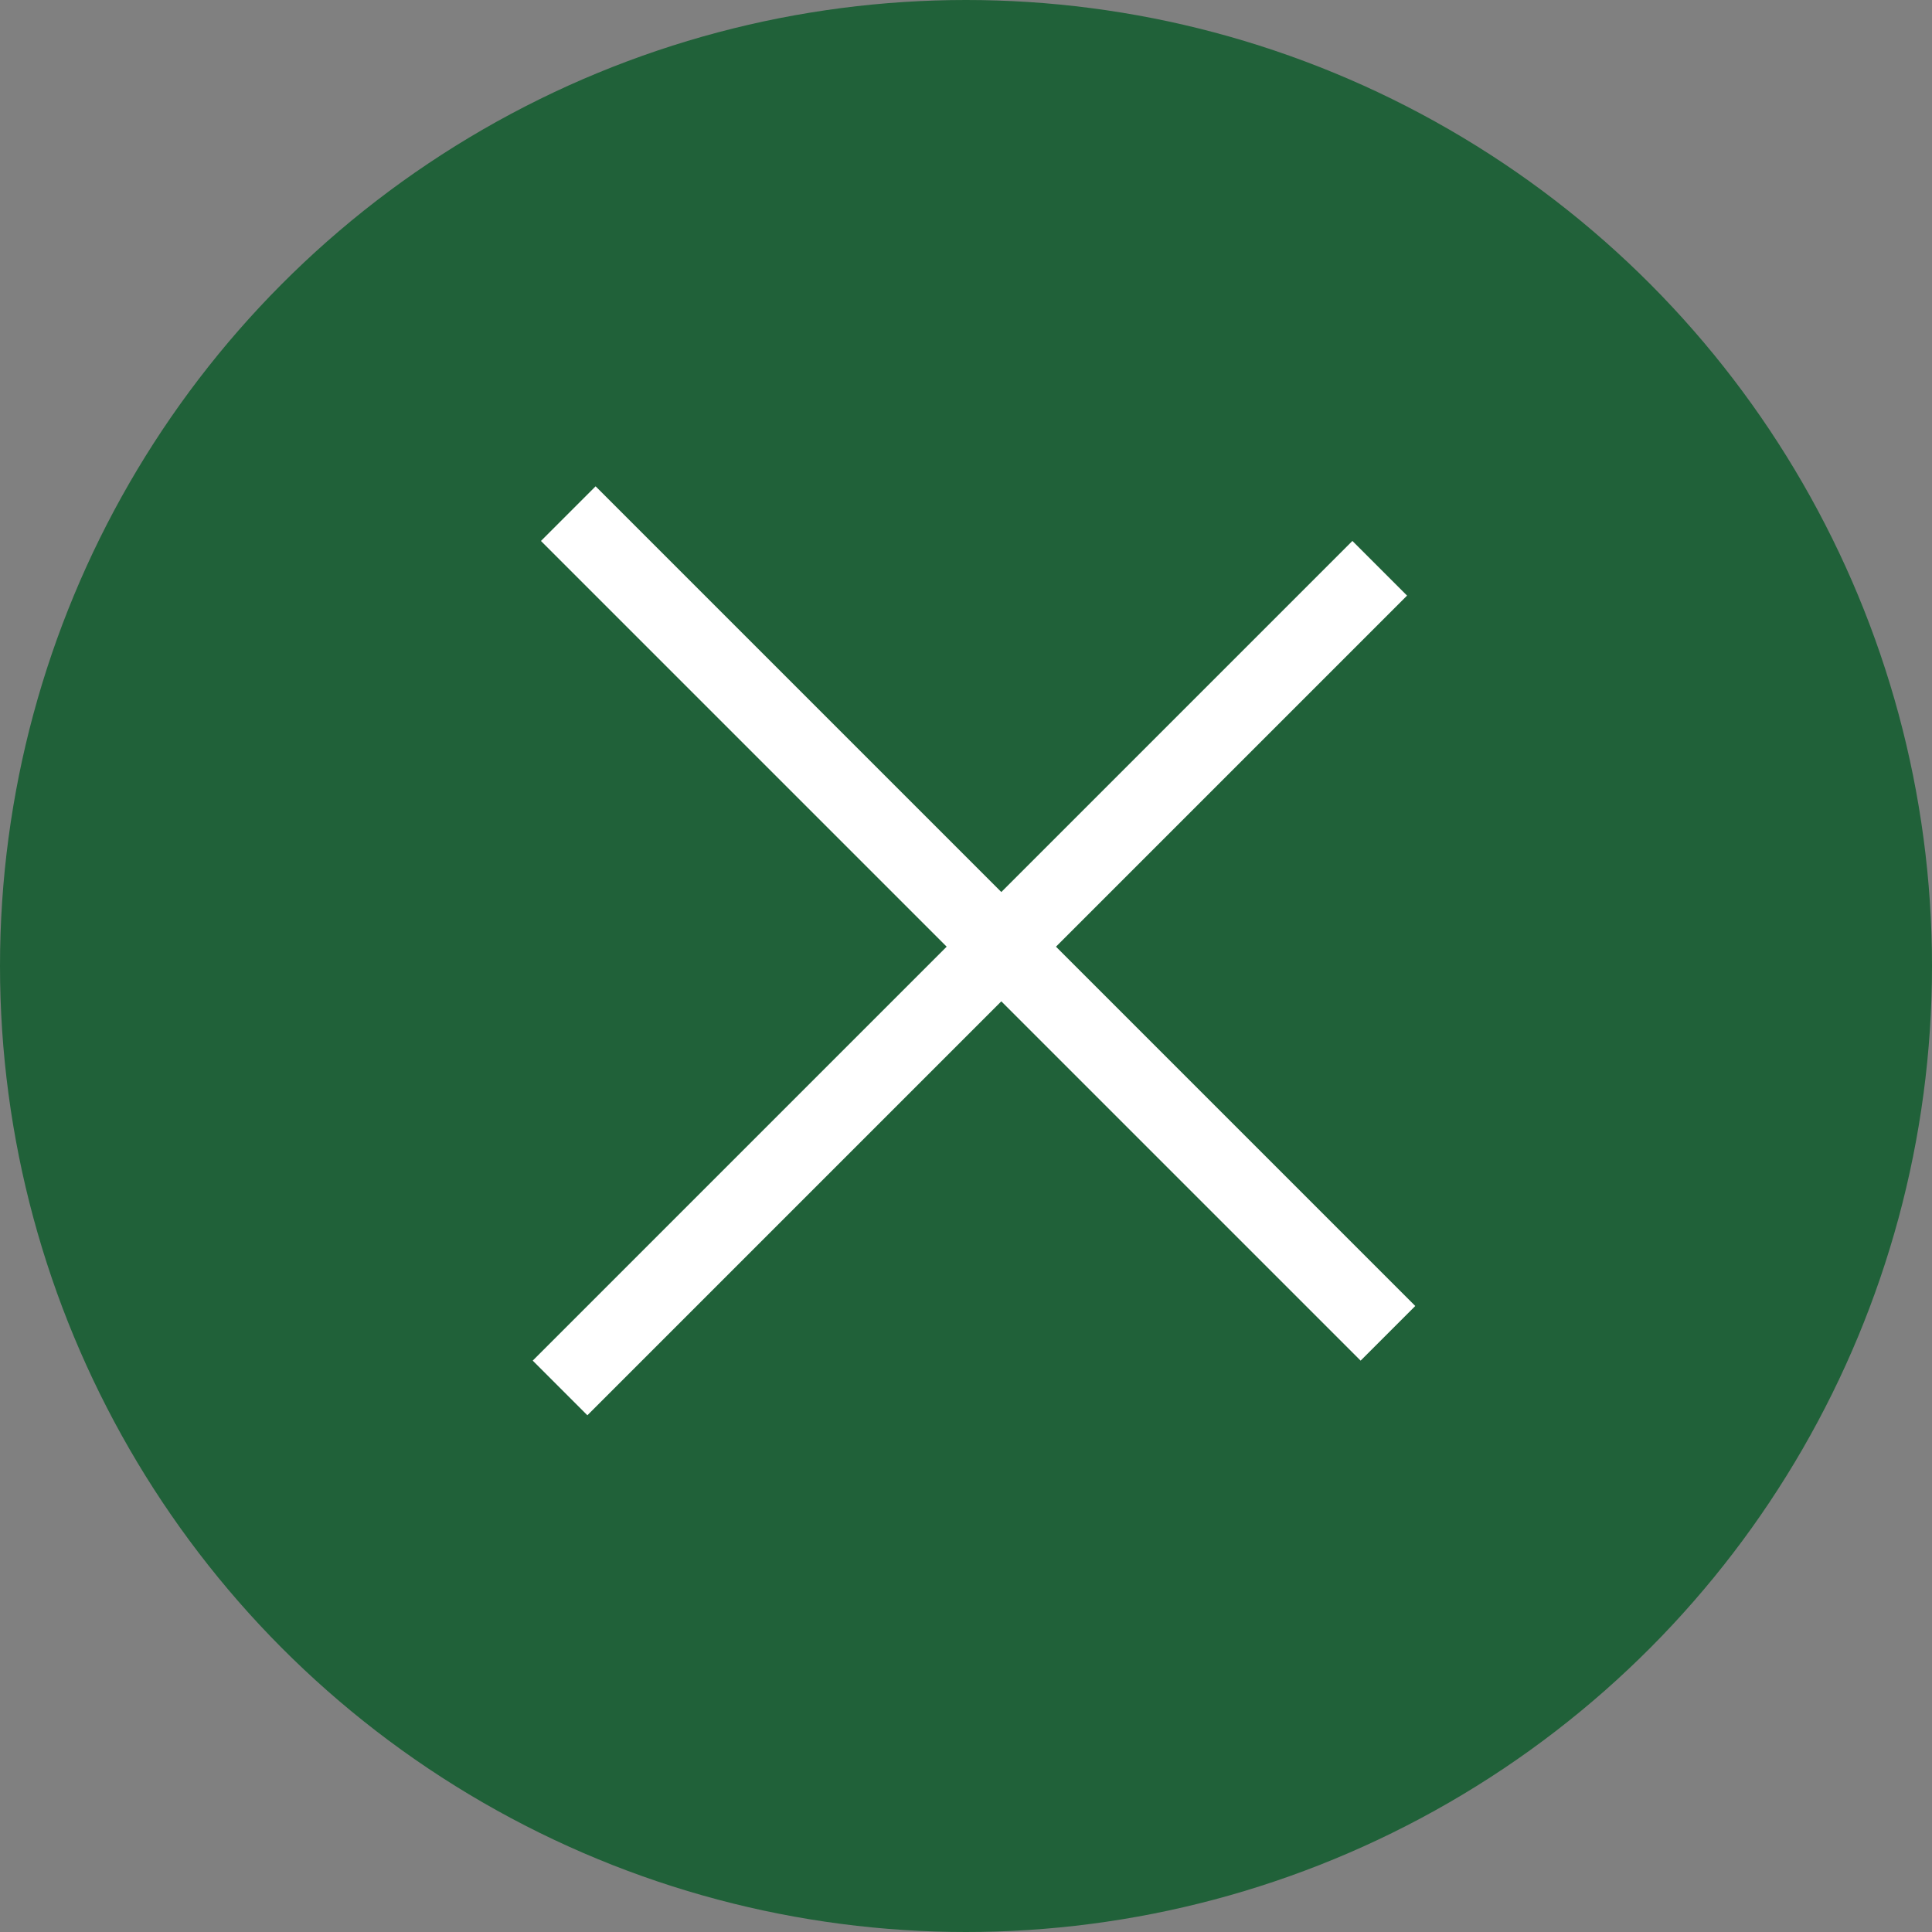
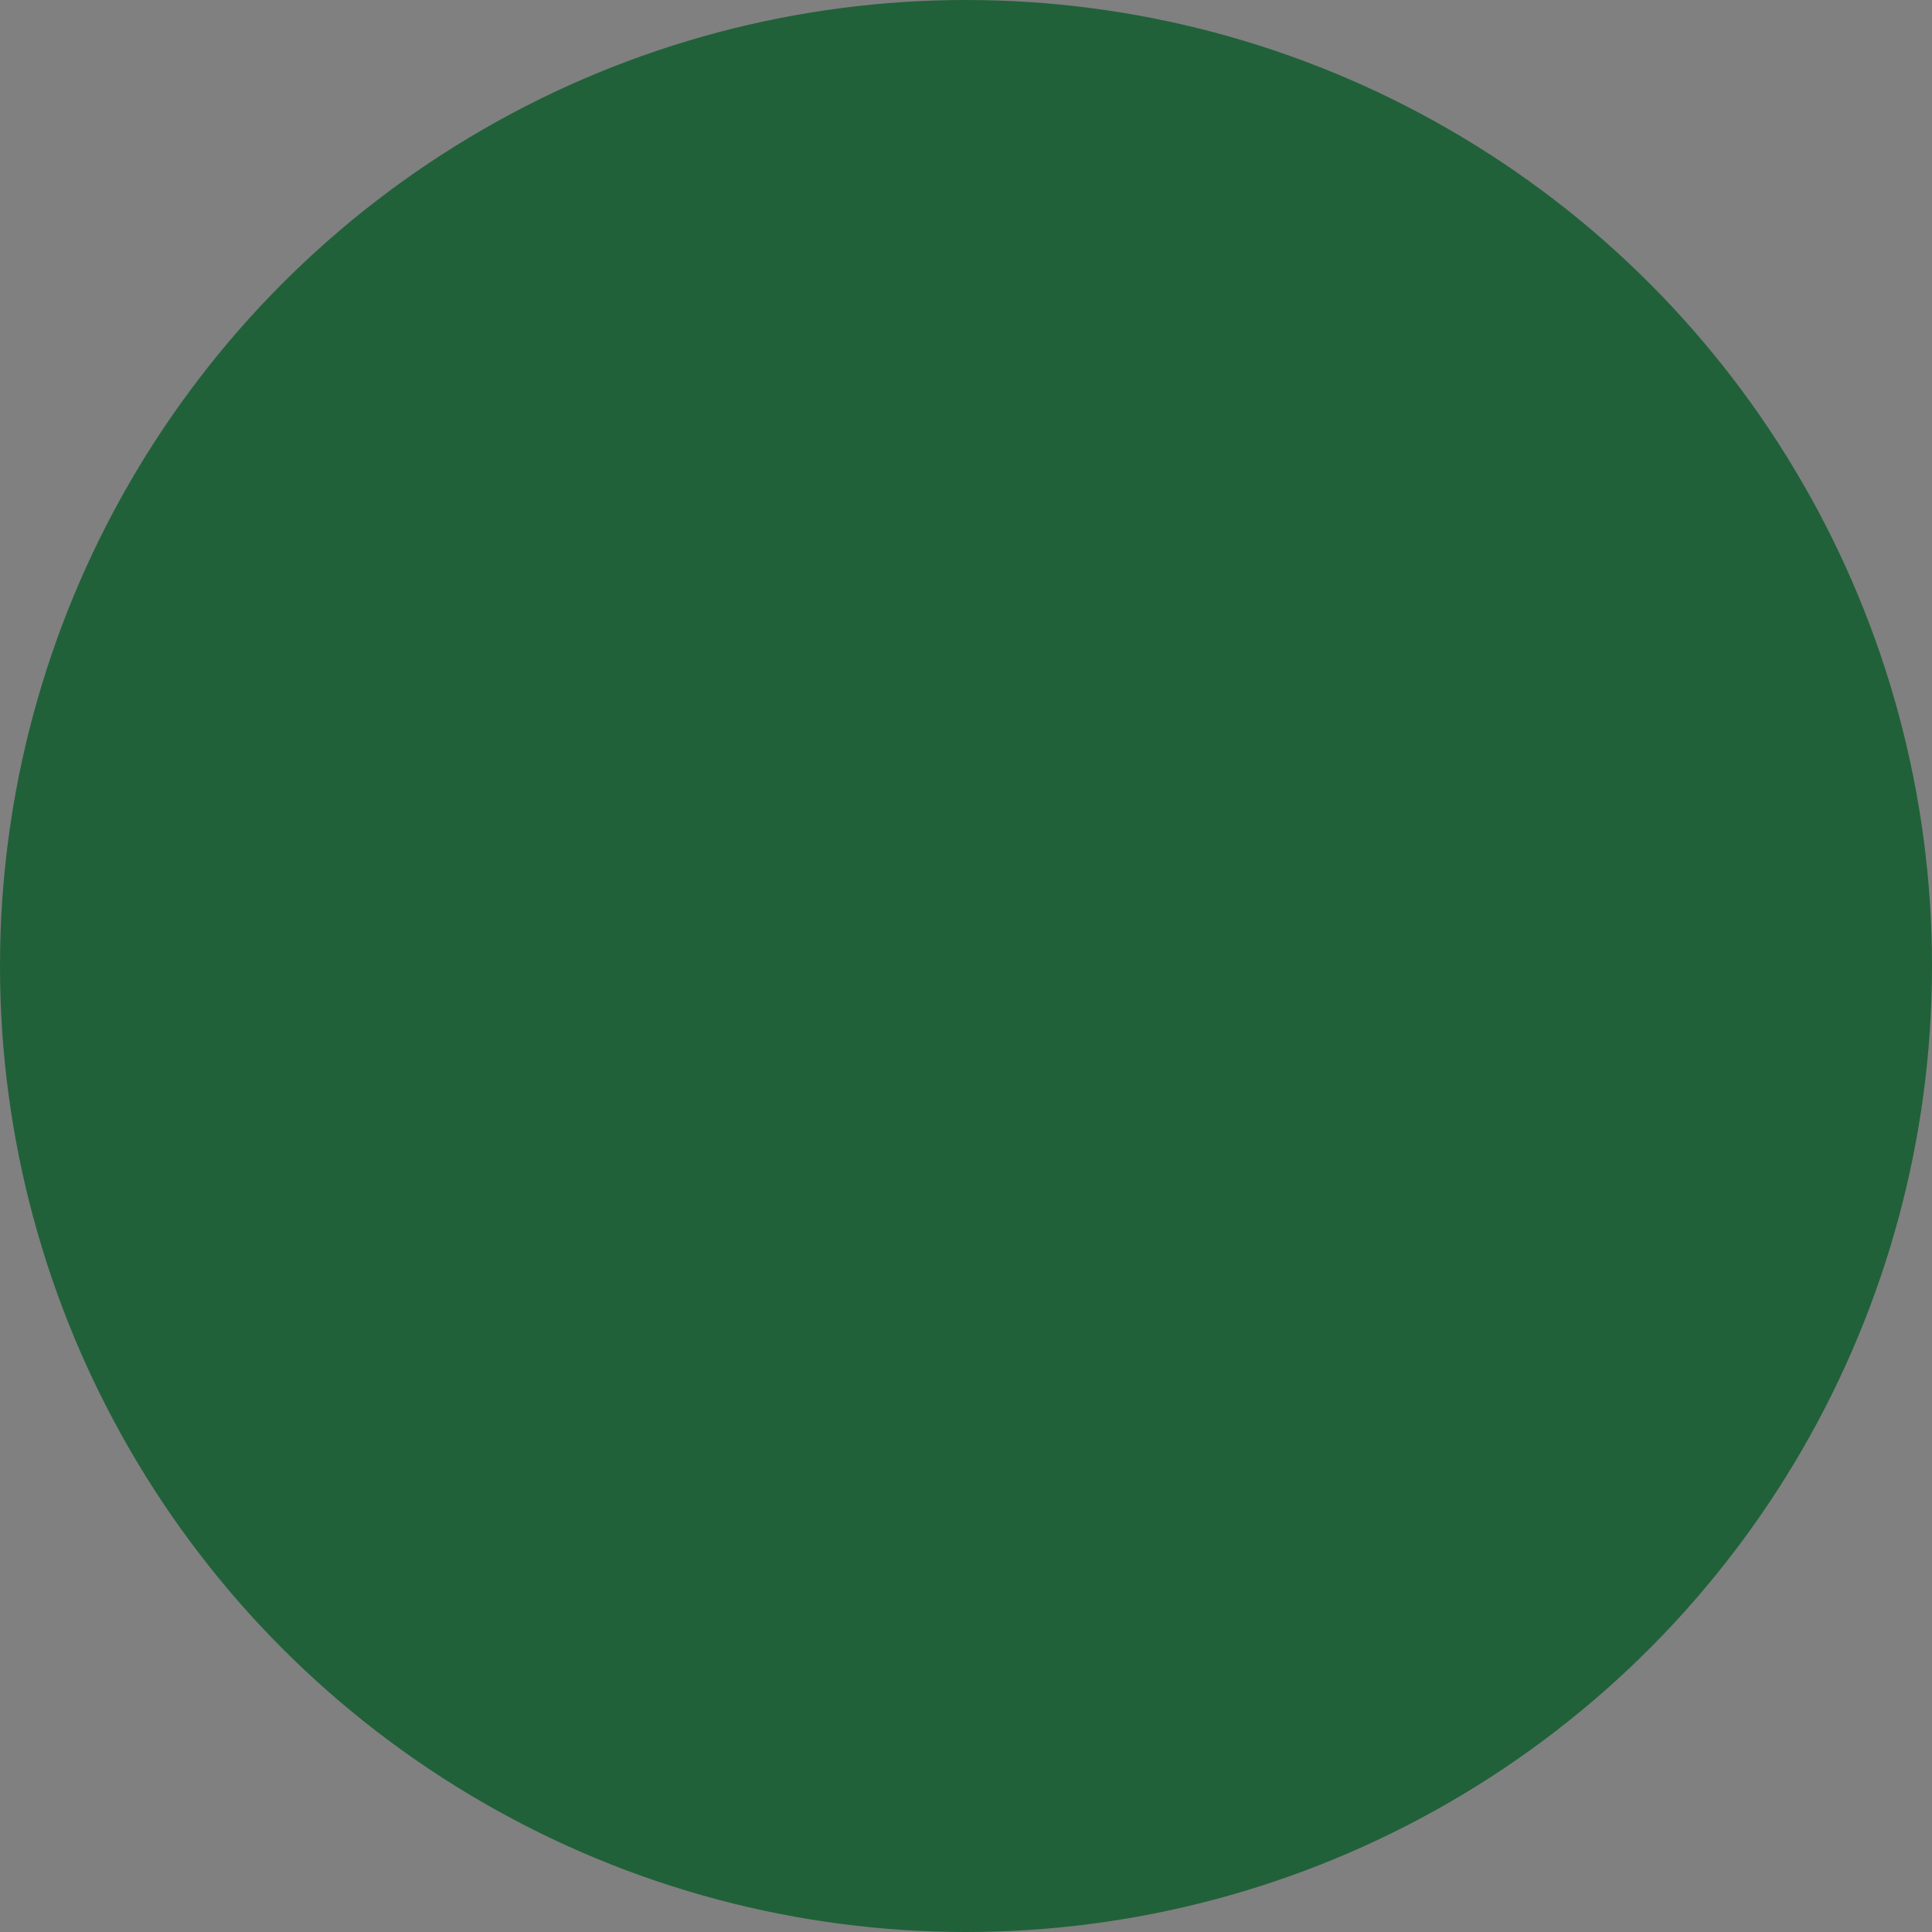
<svg xmlns="http://www.w3.org/2000/svg" width="50" height="50" viewBox="0 0 50 50" fill="none">
  <rect x="0" y="0" width="50" height="50" fill="#808080" stroke="none" />
  <circle cx="25" cy="25" r="25" fill="#206139" />
-   <line x1="14.707" y1="13.293" x2="35.92" y2="34.506" stroke="white" stroke-width="2" />
-   <line x1="35.707" y1="14.707" x2="14.494" y2="35.92" stroke="white" stroke-width="2" />
</svg>